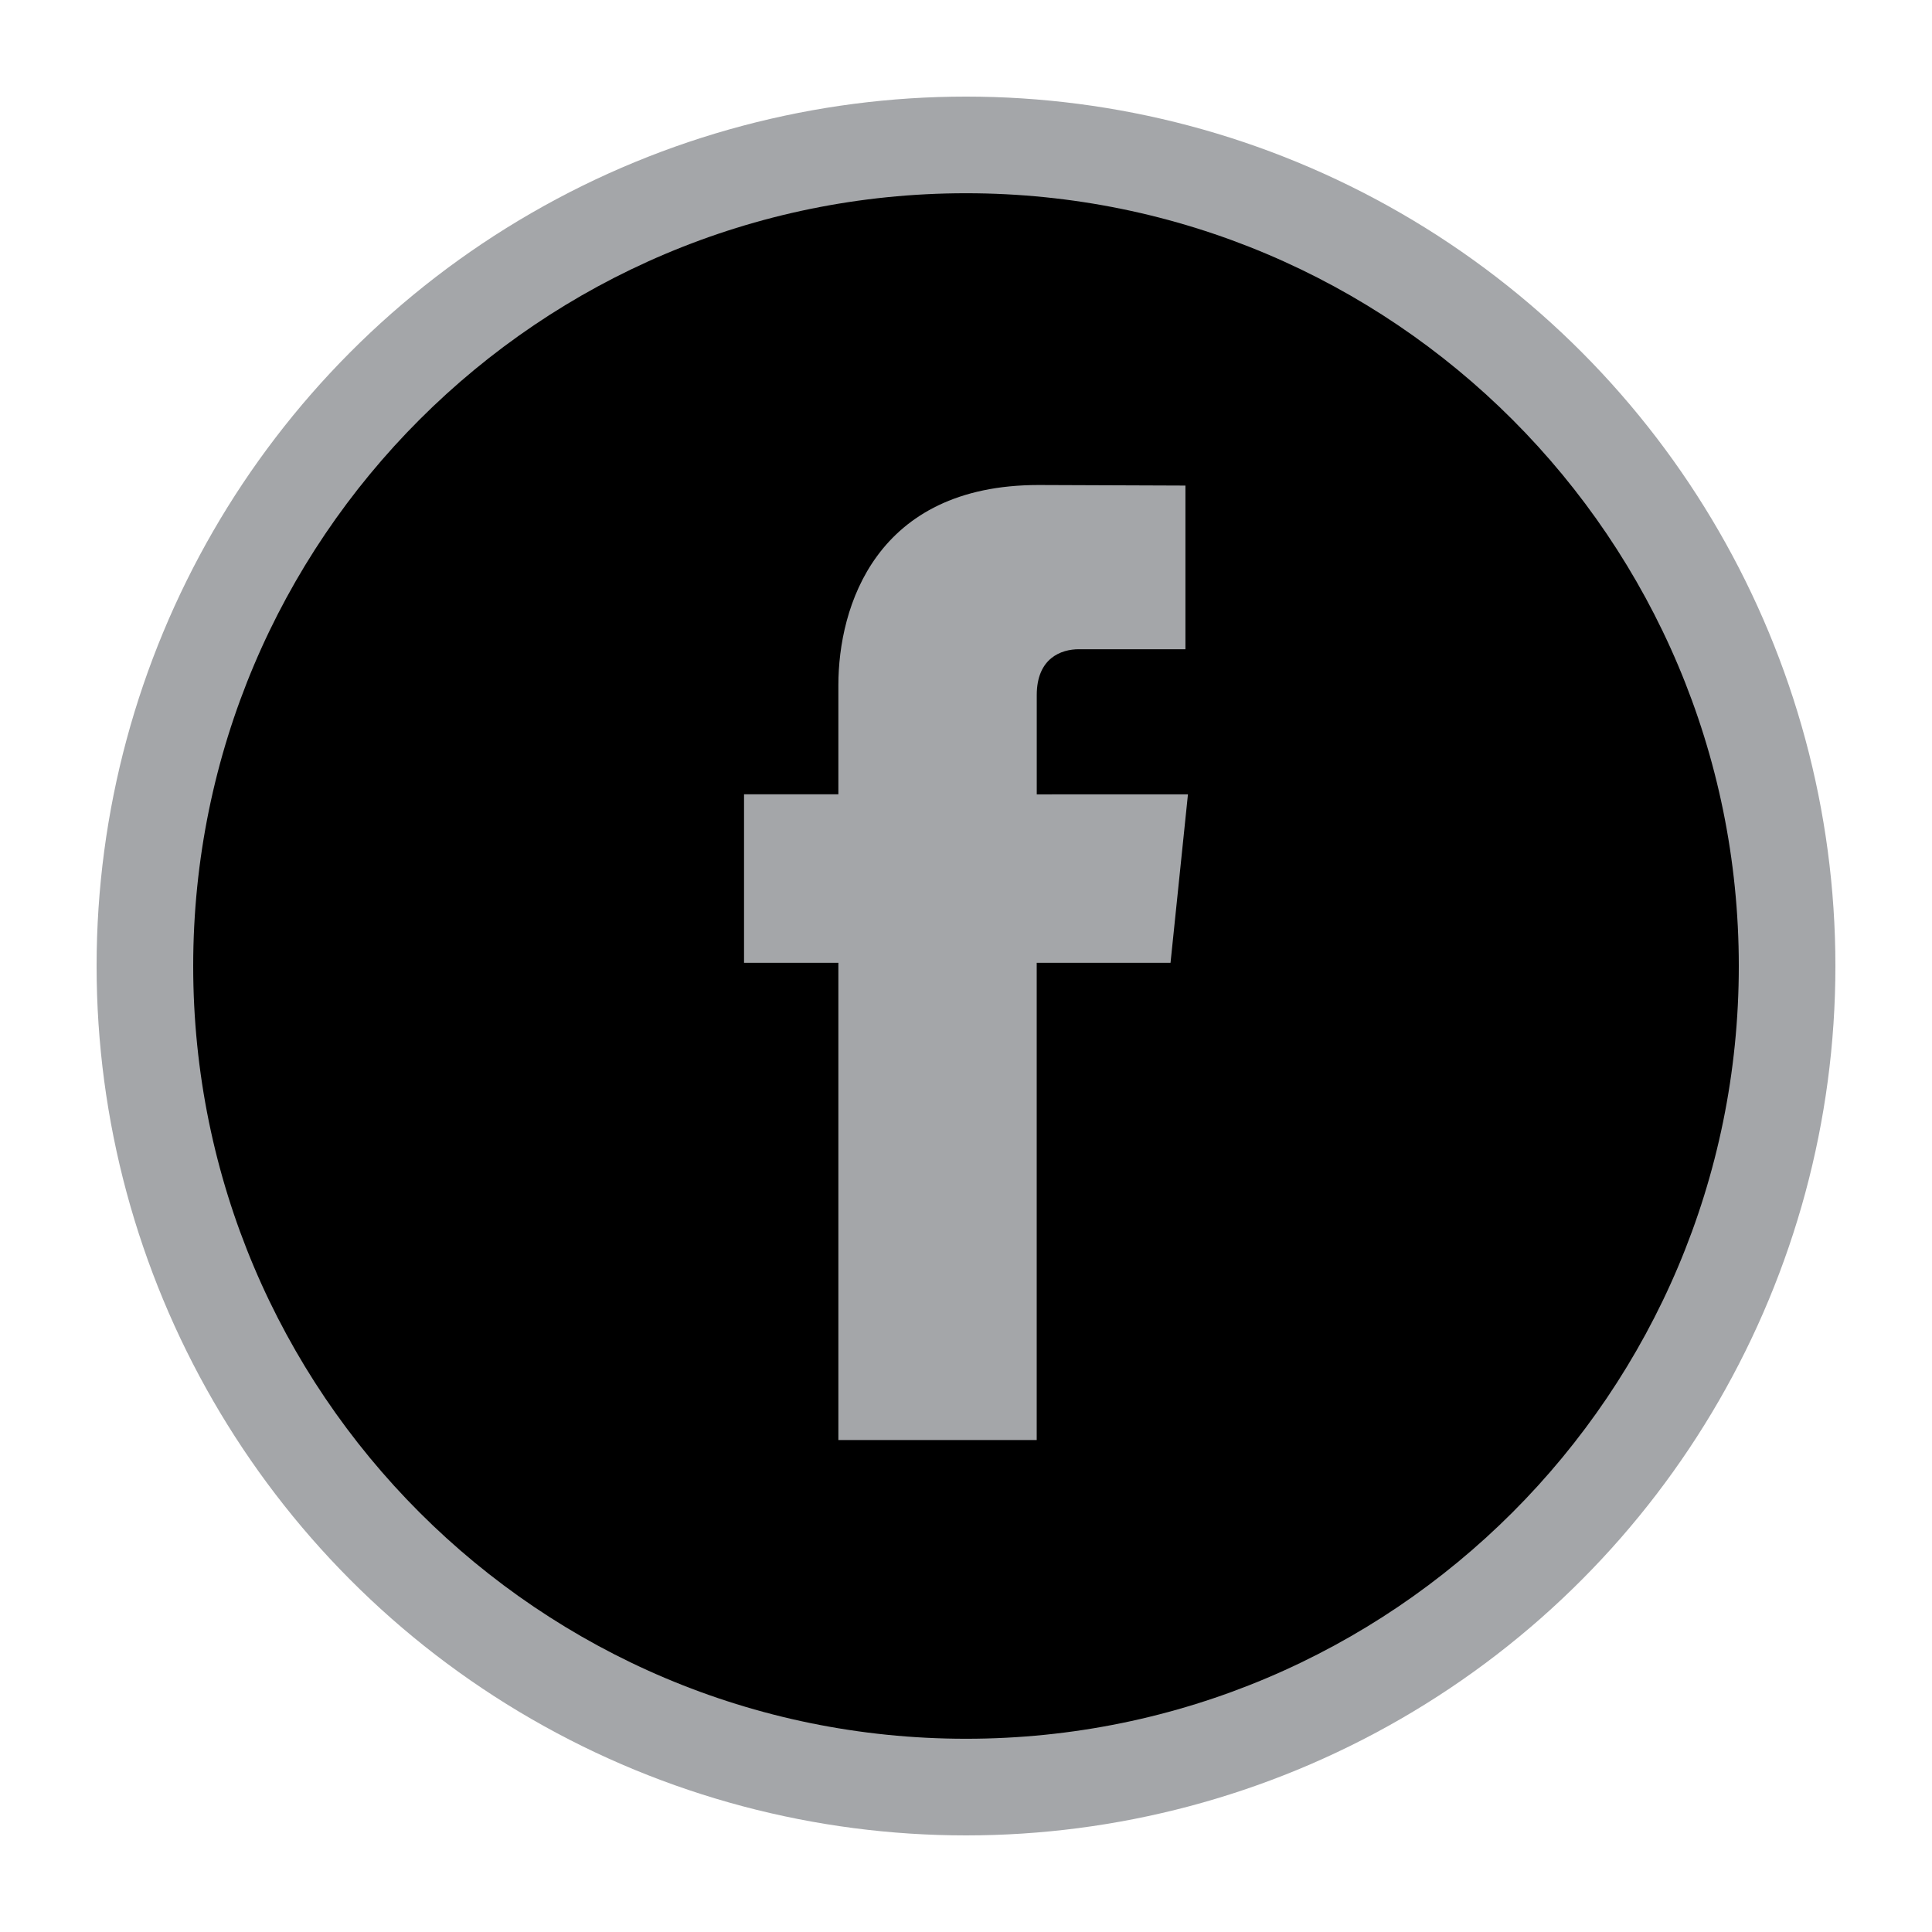
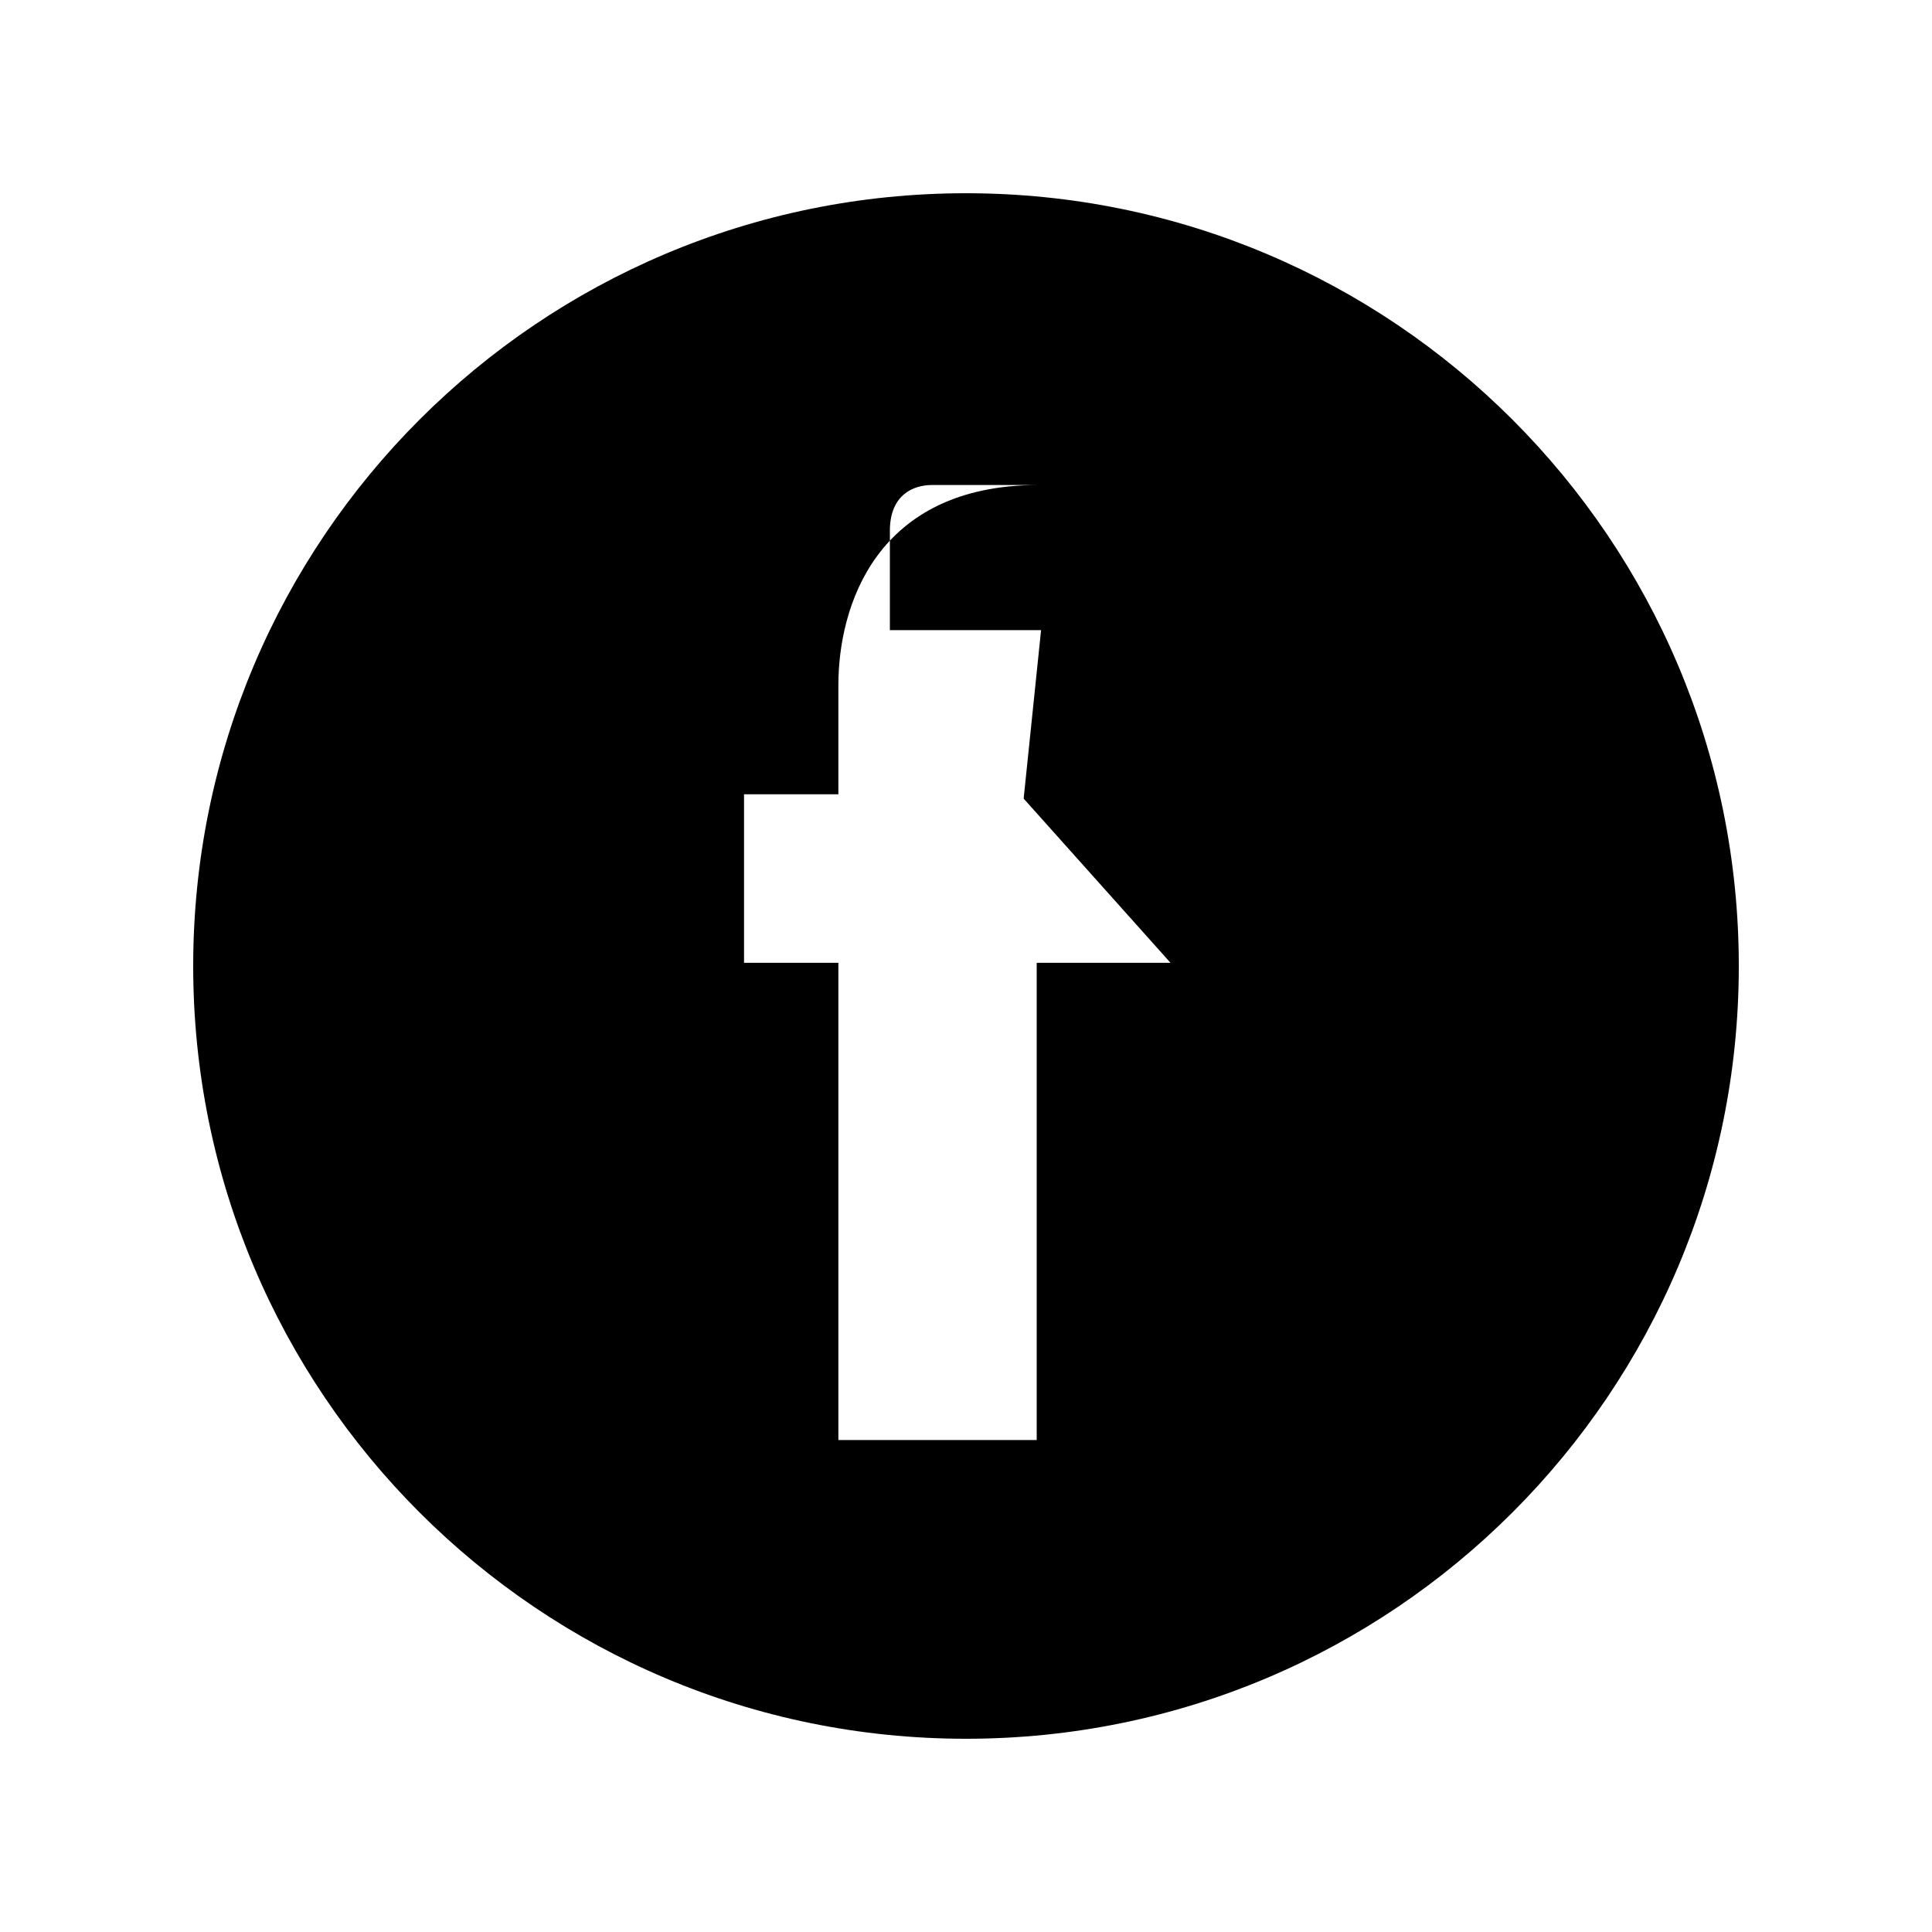
<svg xmlns="http://www.w3.org/2000/svg" xmlns:ns1="http://sodipodi.sourceforge.net/DTD/sodipodi-0.dtd" xmlns:ns2="http://www.inkscape.org/namespaces/inkscape" xml:space="preserve" width="10mm" height="10mm" version="1.1" style="shape-rendering:geometricPrecision; text-rendering:geometricPrecision; image-rendering:optimizeQuality; fill-rule:evenodd; clip-rule:evenodd" viewBox="0 0 1000000 1000000" ns1:docname="icon_instagram.svg" ns2:version="0.92.3 (2405546, 2018-03-11)" enable-background="new 0 0 56.693 56.693">
  <defs>
    <style type="text/css">
   
    .fil0 {fill:#A4A6A9}
    .fil1 {fill:black}
   
  </style>
  </defs>
  <g id="Vrstva_x0020_1">
-     <circle class="fil0" cx="500000" cy="500000" r="450000" />
    <ns1:namedview id="base" pagecolor="#ffffff" bordercolor="#666666" borderopacity="1.0" ns2:pageopacity="0.0" ns2:pageshadow="2" ns2:zoom="11.2" ns2:cx="0.6573511" ns2:cy="12.46347" ns2:document-units="mm" ns2:current-layer="layer1" showgrid="false" ns2:window-width="1680" ns2:window-height="987" ns2:window-x="-8" ns2:window-y="32" ns2:window-maximized="1" />
    <ns1:namedview pagecolor="#ffffff" bordercolor="#666666" borderopacity="1" objecttolerance="10" gridtolerance="10" guidetolerance="10" ns2:pageopacity="0" ns2:pageshadow="2" ns2:window-width="1680" ns2:window-height="987" id="namedview11" showgrid="false" ns2:zoom="14.75" ns2:cx="14.062418" ns2:cy="14.815313" ns2:window-x="-8" ns2:window-y="32" ns2:window-maximized="1" ns2:current-layer="g4" />
    <ns1:namedview pagecolor="#ffffff" bordercolor="#666666" borderopacity="1" objecttolerance="10" gridtolerance="10" guidetolerance="10" ns2:pageopacity="0" ns2:pageshadow="2" ns2:window-width="1680" ns2:window-height="987" id="namedview1559" showgrid="false" ns2:zoom="13.566731" ns2:cx="17.429413" ns2:cy="24.239714" ns2:window-x="-8" ns2:window-y="32" ns2:window-maximized="1" ns2:current-layer="_1792308597904" />
    <ns1:namedview pagecolor="#ffffff" bordercolor="#666666" borderopacity="1" objecttolerance="10" gridtolerance="10" guidetolerance="10" ns2:pageopacity="0" ns2:pageshadow="2" ns2:window-width="1680" ns2:window-height="987" id="namedview1559" showgrid="false" ns2:zoom="13.566731" ns2:cx="17.429413" ns2:cy="24.239714" ns2:window-x="-8" ns2:window-y="32" ns2:window-maximized="1" ns2:current-layer="_1792308597904" />
-     <path class="fil1" d="M500000 100020c-220910,0 -400000,179120 -400000,400000 0,220910 179080,399960 400000,399960 220910,0 400000,-179050 400000,-399960 0,-220880 -179100,-400000 -400000,-400000zm105860 398330l-69260 0c0,110680 0,247010 0,247010l-102660 0c0,0 0,-134930 0,-247010l-48830 0 0 -87220 48830 0 0 -56510c0,-40440 19200,-103580 103620,-103580l76020 290 0 84710c0,0 -46230,0 -55200,0 -9010,0 -21760,4500 -21760,23740l0 51380 78260 -10 -9020 87200z" />
+     <path class="fil1" d="M500000 100020c-220910,0 -400000,179120 -400000,400000 0,220910 179080,399960 400000,399960 220910,0 400000,-179050 400000,-399960 0,-220880 -179100,-400000 -400000,-400000zm105860 398330l-69260 0c0,110680 0,247010 0,247010l-102660 0c0,0 0,-134930 0,-247010l-48830 0 0 -87220 48830 0 0 -56510c0,-40440 19200,-103580 103620,-103580c0,0 -46230,0 -55200,0 -9010,0 -21760,4500 -21760,23740l0 51380 78260 -10 -9020 87200z" />
  </g>
</svg>